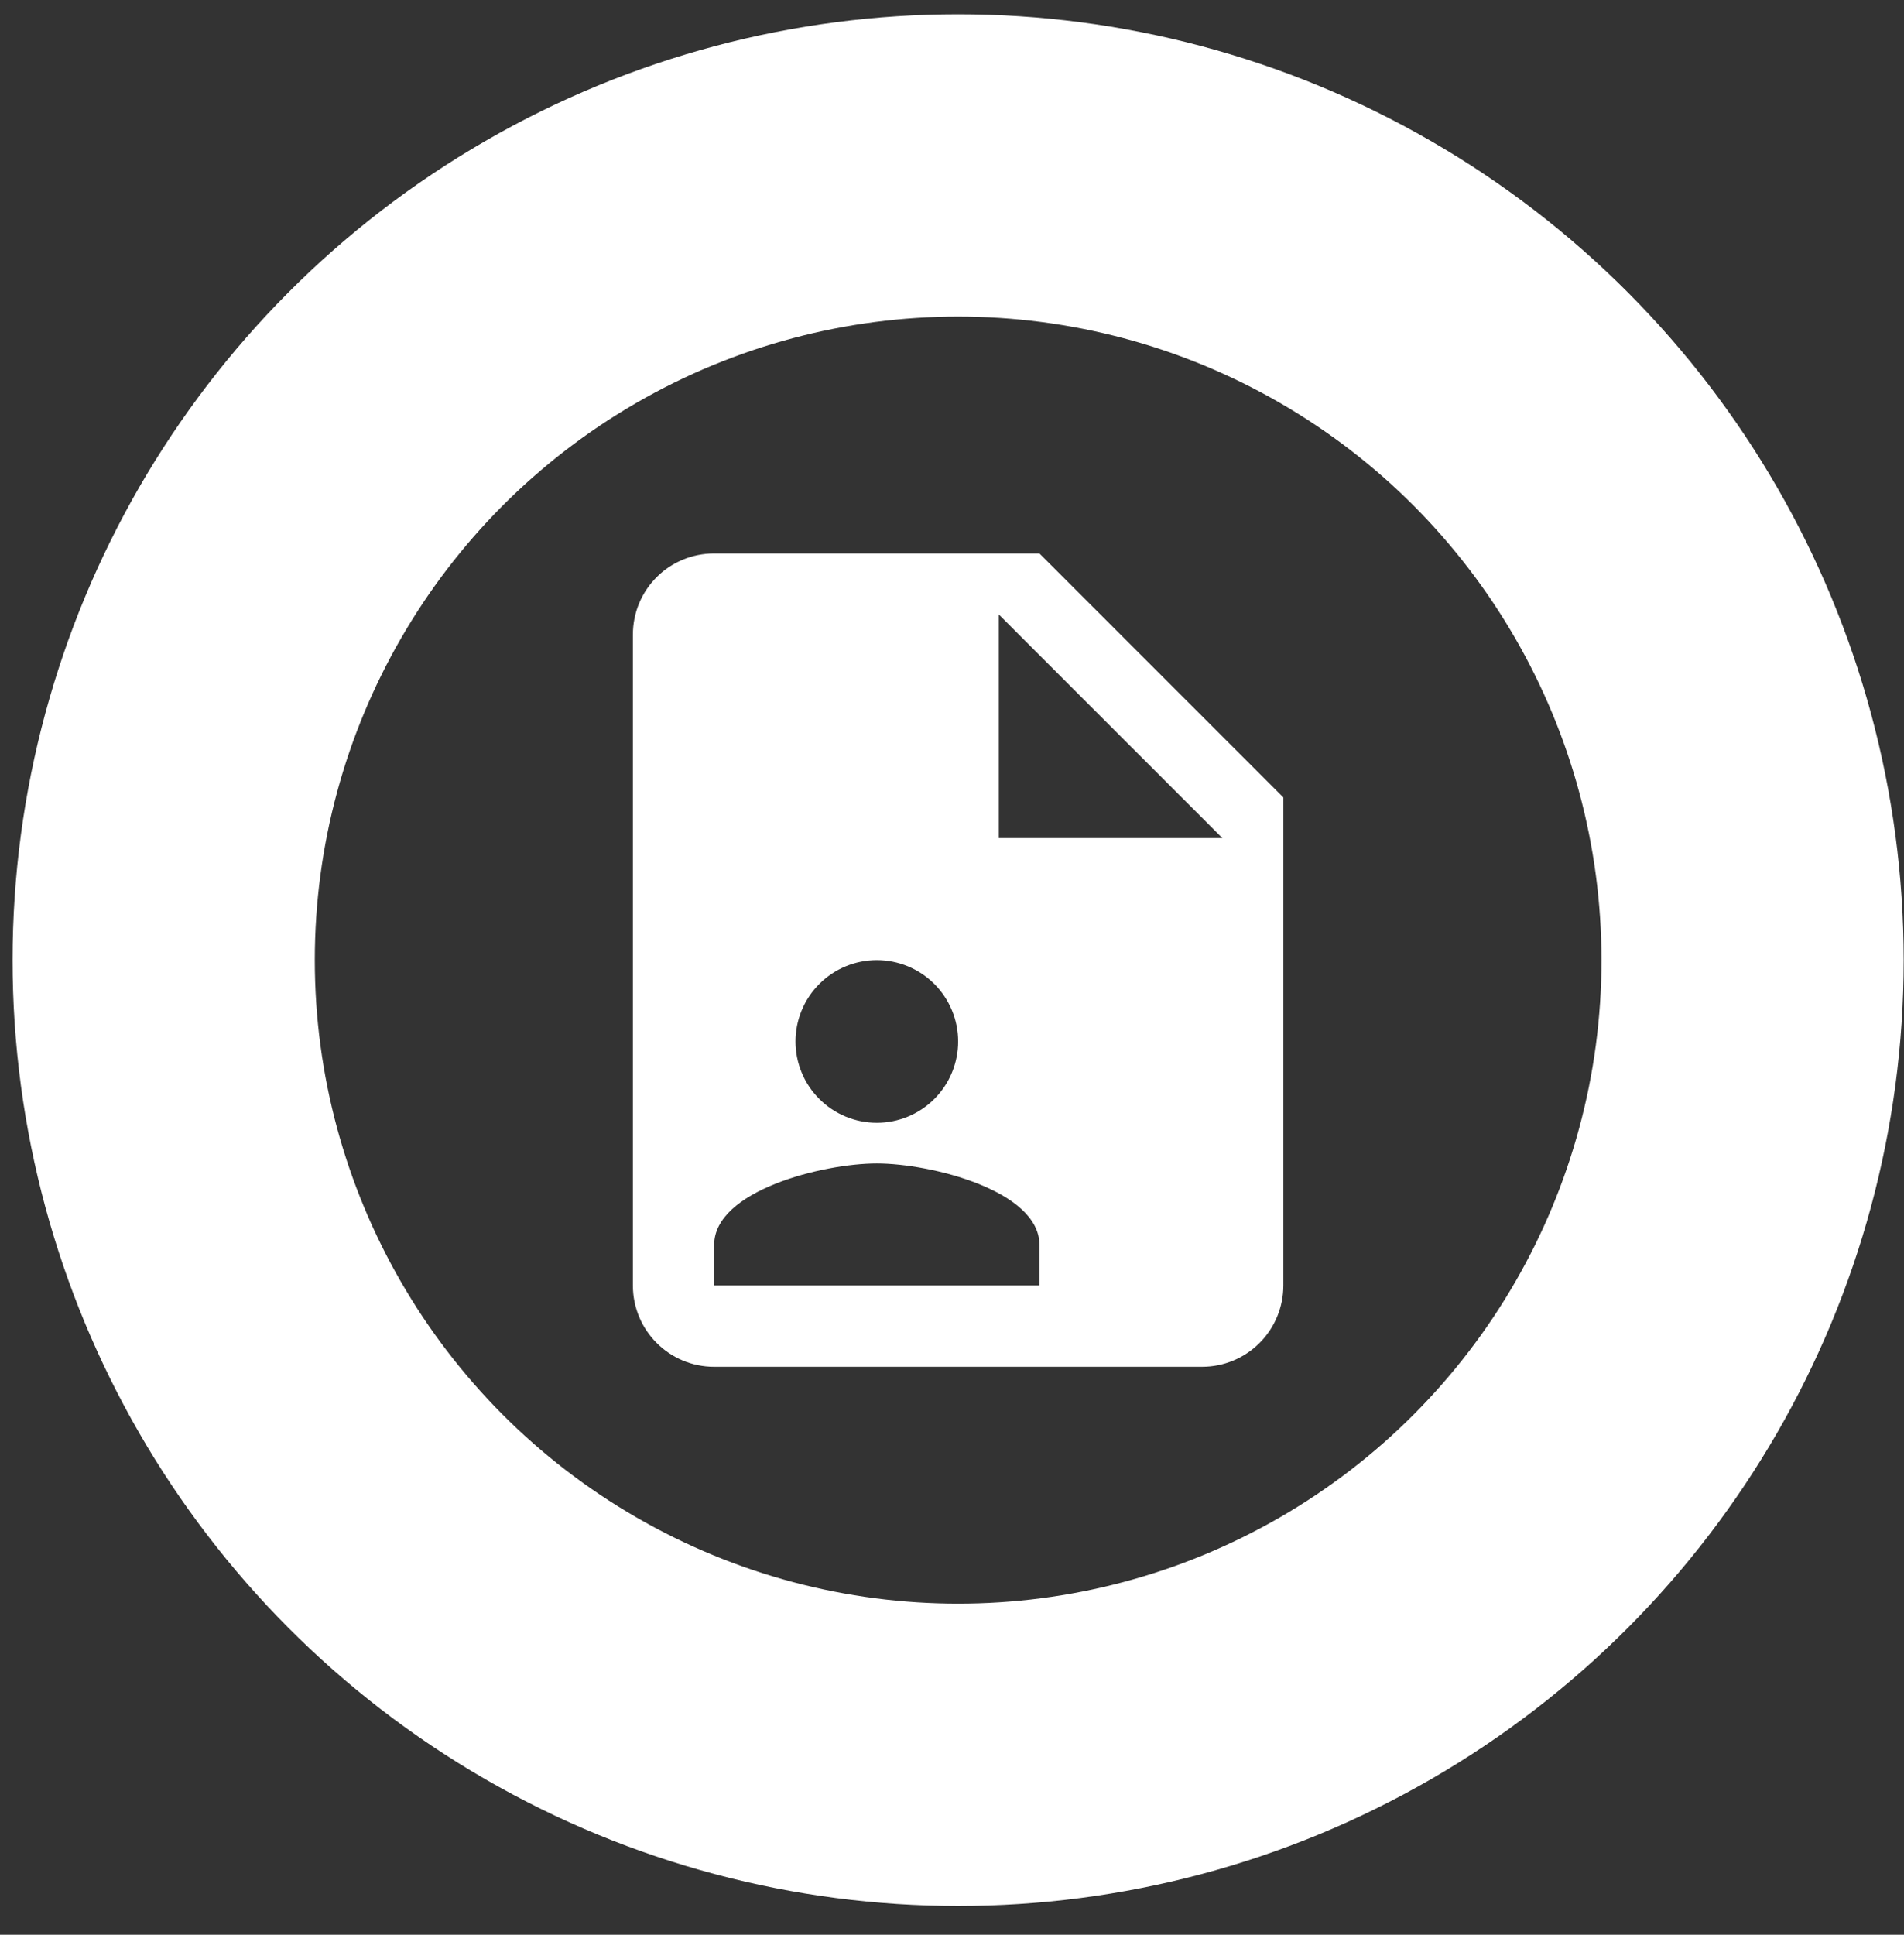
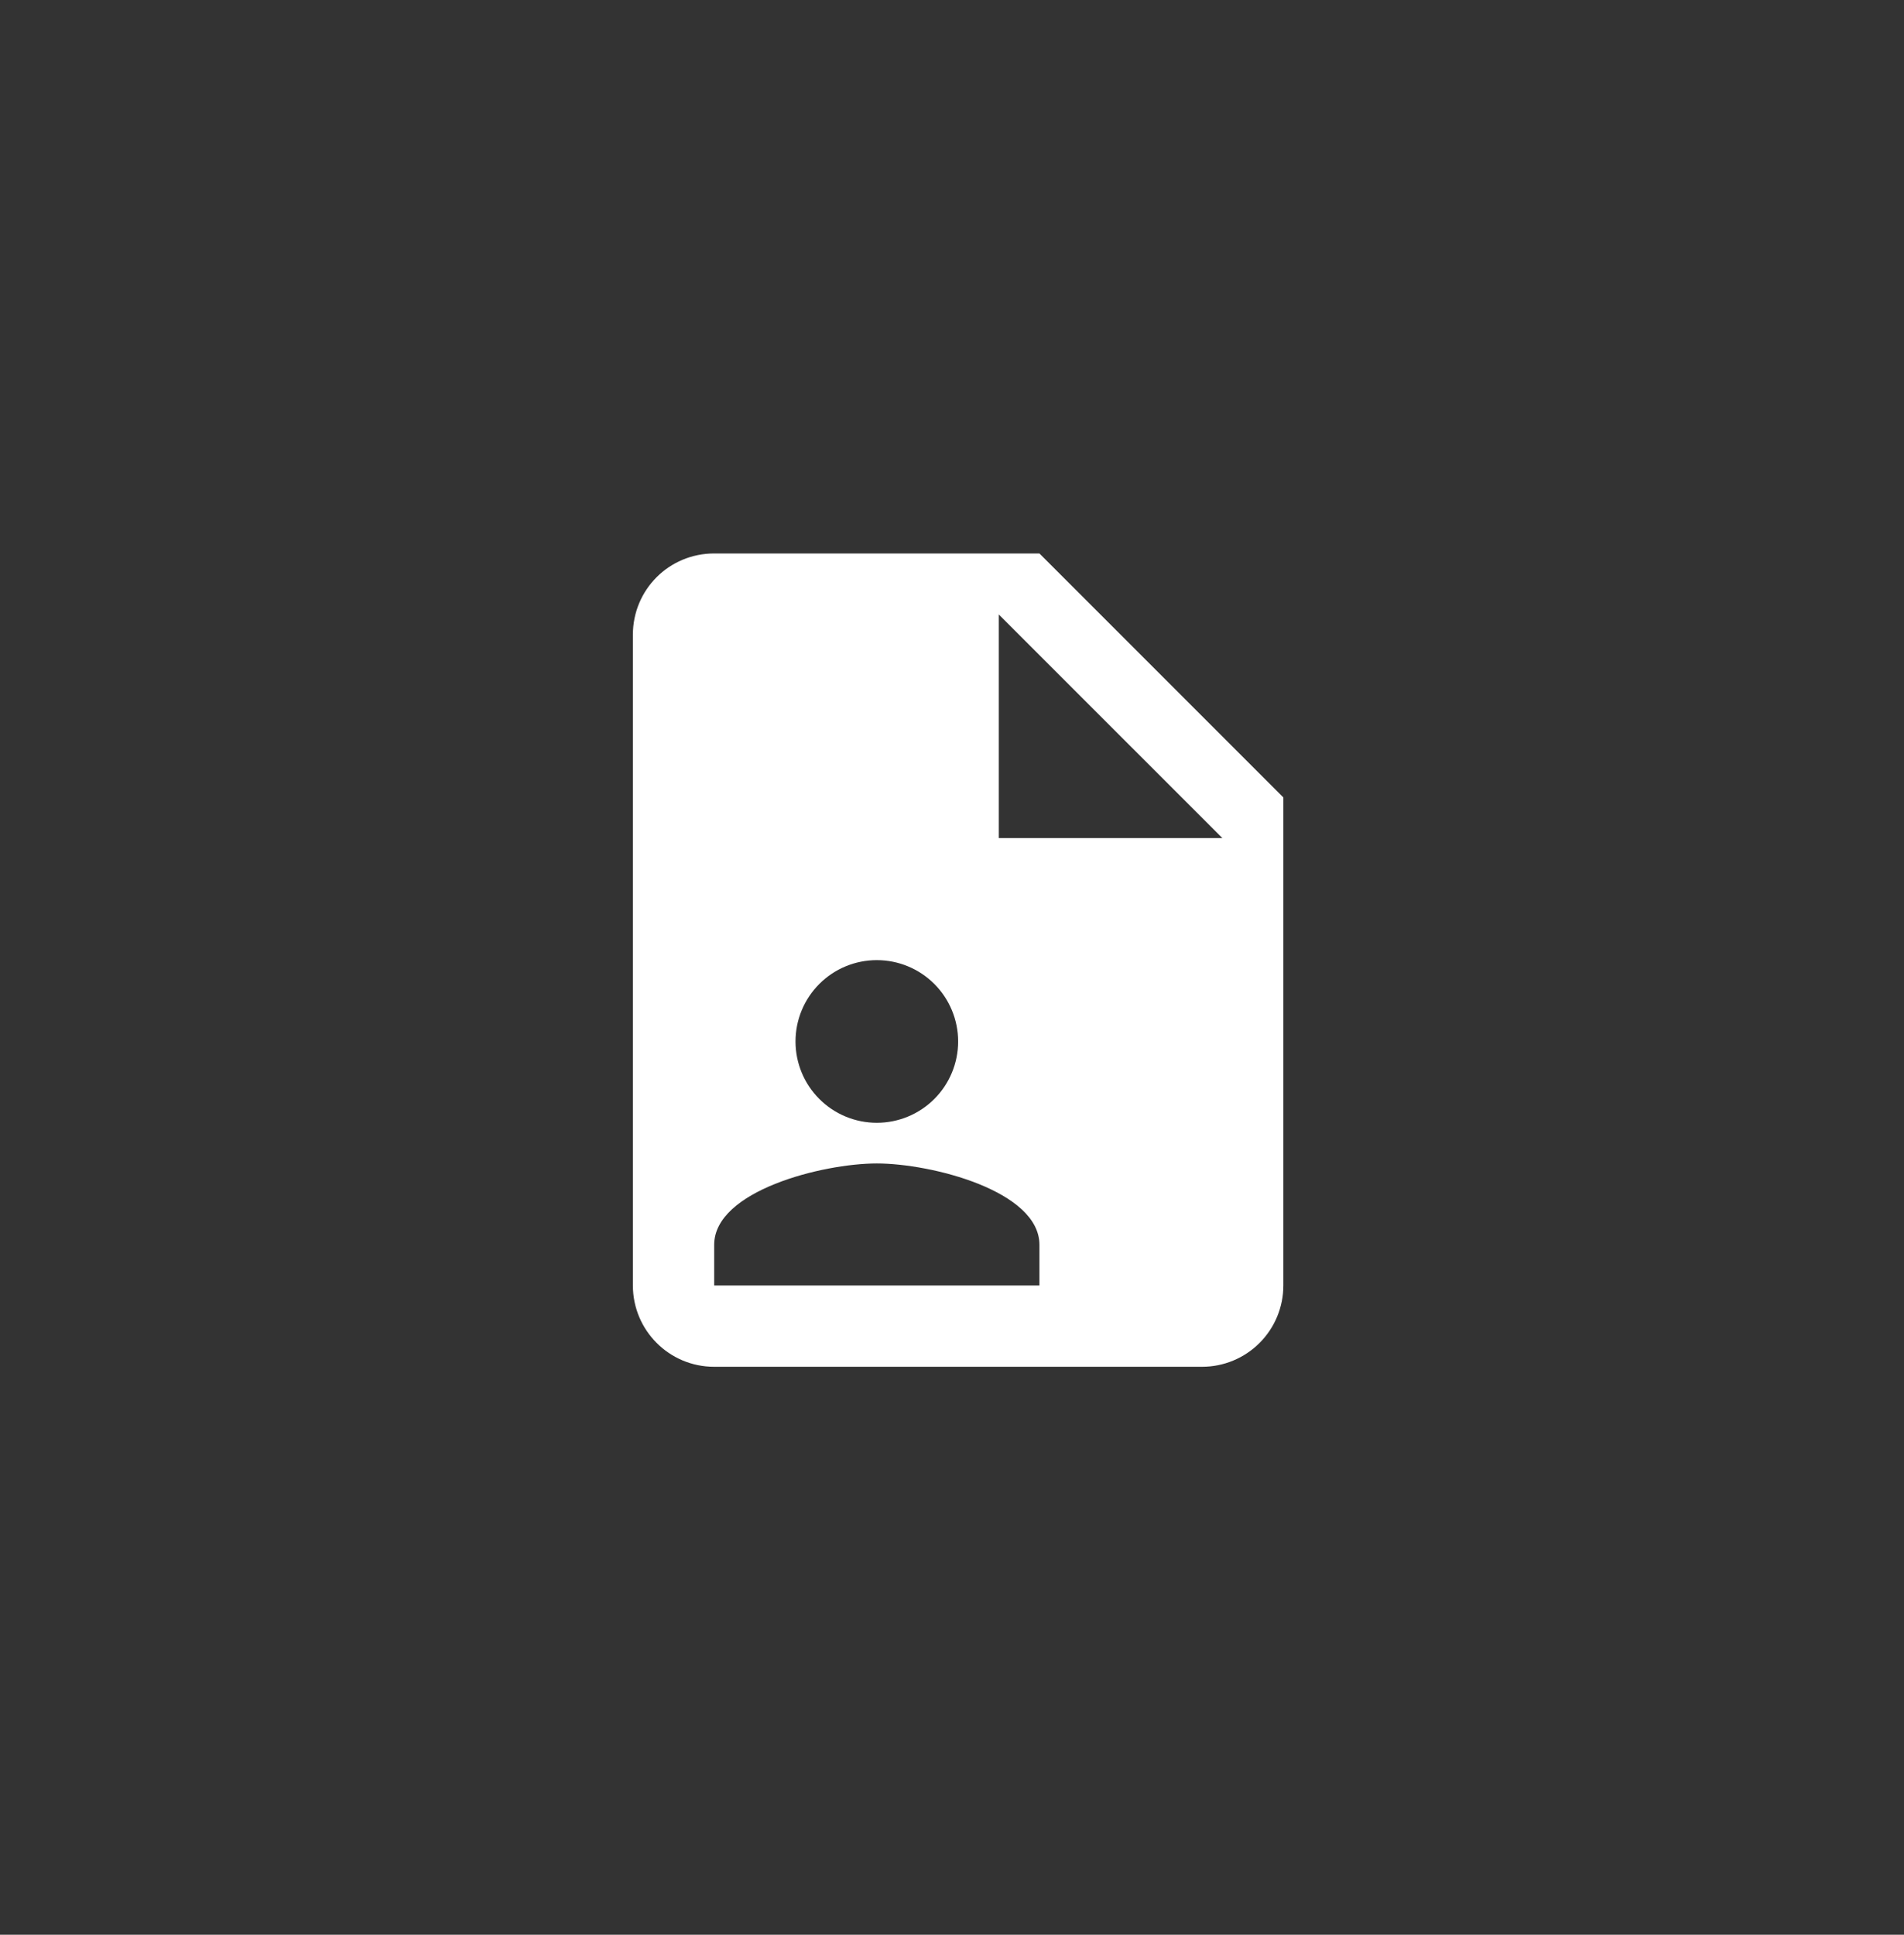
<svg xmlns="http://www.w3.org/2000/svg" viewBox="0 0 63 64" fill="none">
  <rect x="0" y="0" width="63" height="64" fill="#333333" stroke="none" />
-   <circle cx="31.703" cy="31.76" r="26.287" stroke="white" stroke-width="10" />
  <path d="M33.048 27.724H40.447L33.048 20.326V27.724ZM23.631 18.308H34.393L42.464 26.379V42.522C42.464 43.235 42.181 43.92 41.676 44.424C41.172 44.929 40.487 45.212 39.774 45.212H23.631C22.138 45.212 20.941 44.002 20.941 42.522V20.998C20.941 19.505 22.138 18.308 23.631 18.308ZM34.393 42.522V41.177C34.393 39.388 30.801 38.486 29.012 38.486C27.223 38.486 23.631 39.388 23.631 41.177V42.522H34.393ZM29.012 31.76C28.299 31.76 27.614 32.044 27.11 32.548C26.605 33.053 26.322 33.737 26.322 34.451C26.322 35.164 26.605 35.849 27.11 36.353C27.614 36.858 28.299 37.141 29.012 37.141C29.726 37.141 30.41 36.858 30.915 36.353C31.419 35.849 31.703 35.164 31.703 34.451C31.703 33.737 31.419 33.053 30.915 32.548C30.41 32.044 29.726 31.76 29.012 31.76Z" fill="white" />
</svg>